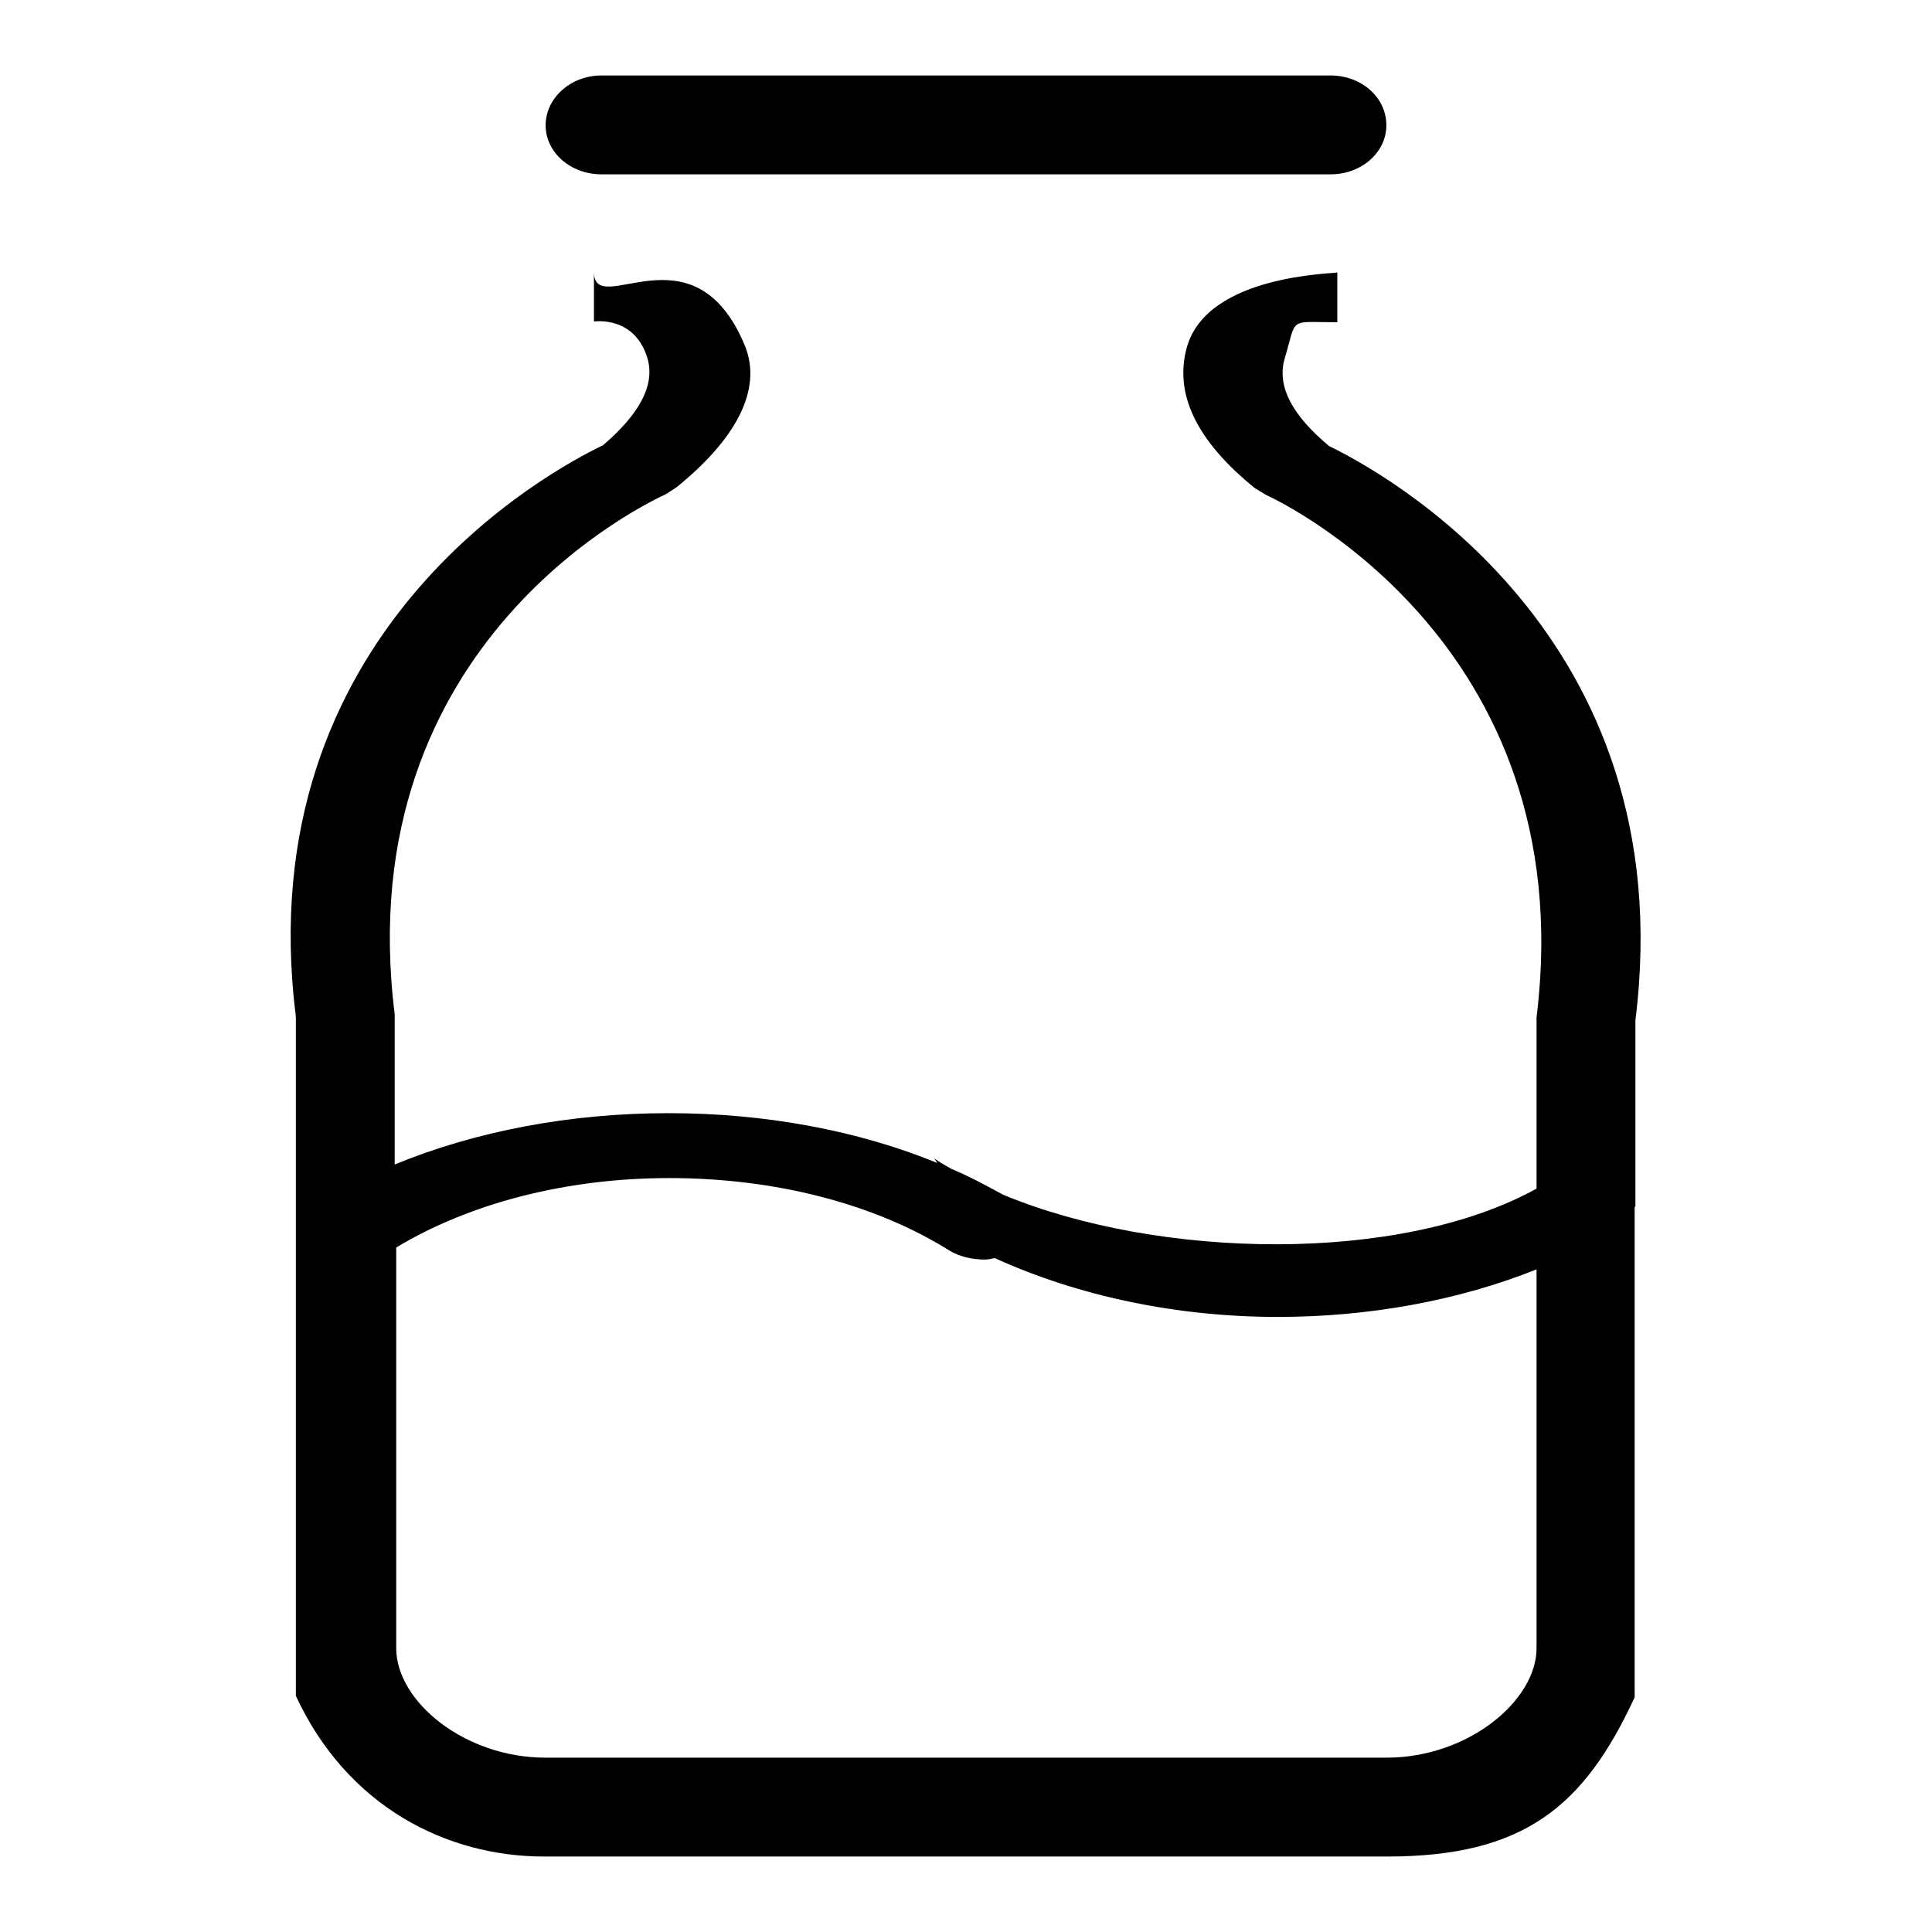
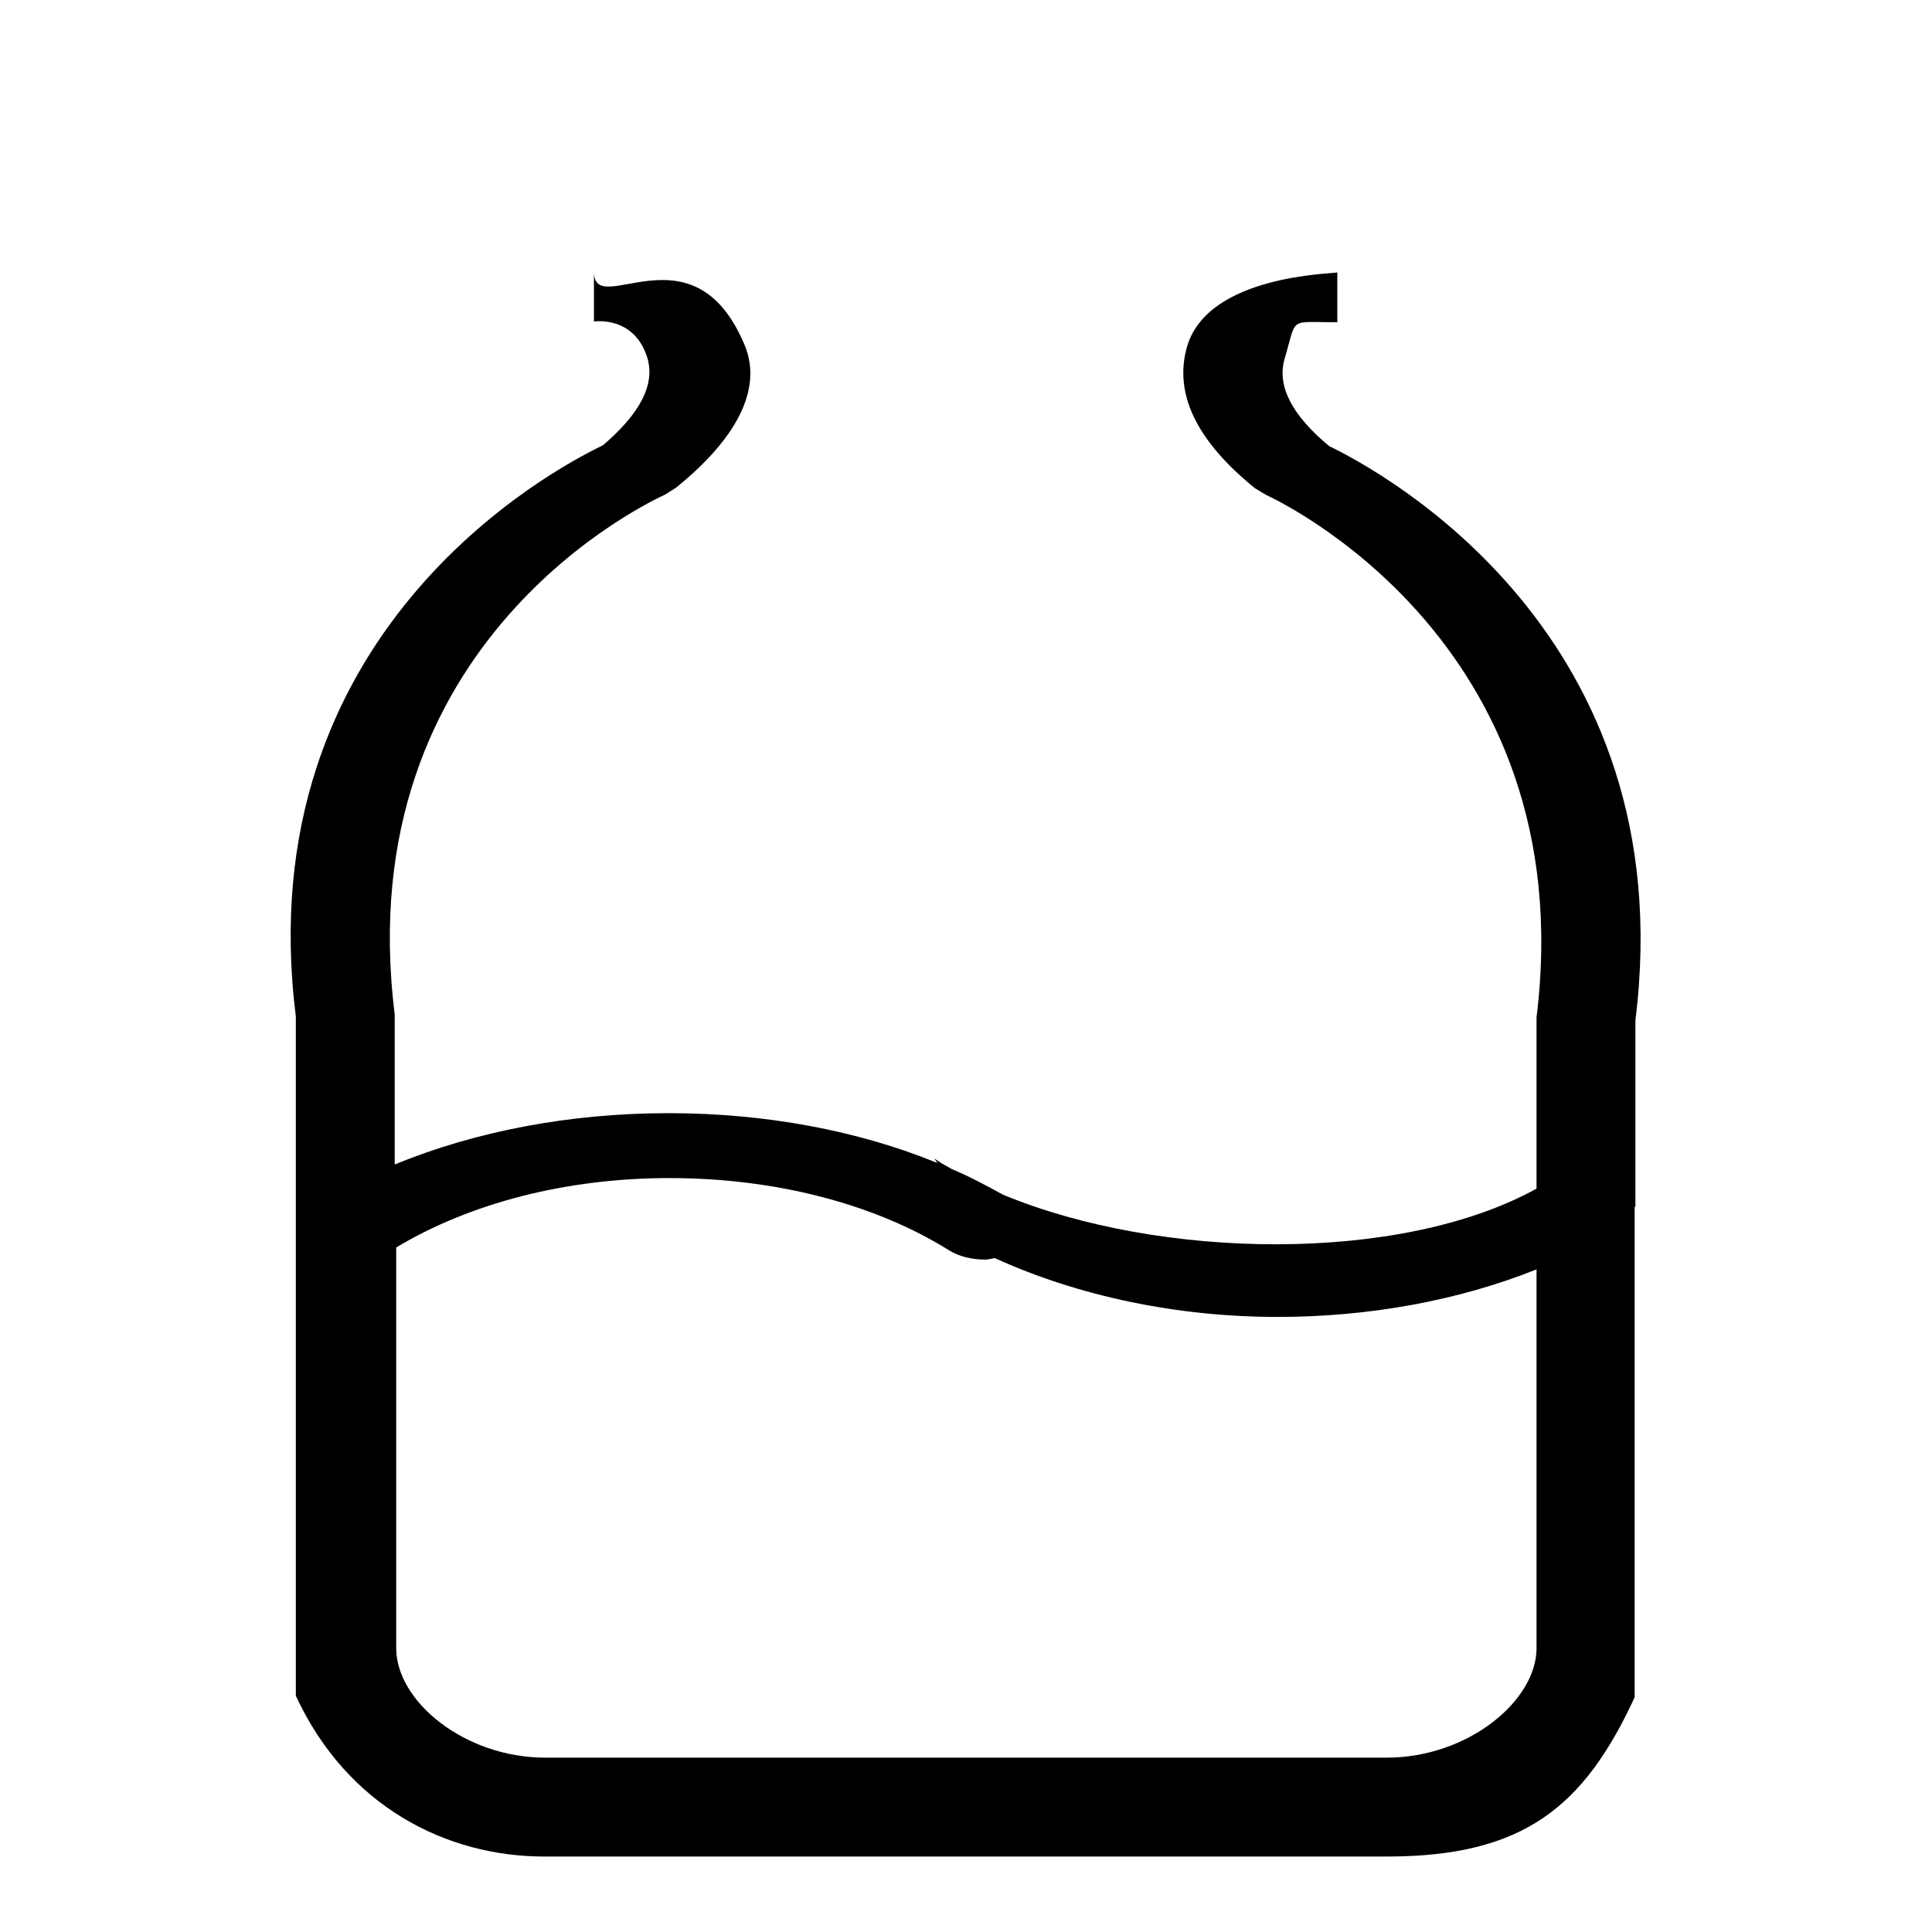
<svg xmlns="http://www.w3.org/2000/svg" version="1.1" x="0px" y="0px" viewBox="0 0 256 256" enable-background="new 0 0 256 256" xml:space="preserve">
  <g>
    <g>
-       <path fill="#000000" d="M176.3,23.1H79.7c-4.1,0-7.4-2.9-7.4-6.5c0-3.6,3.3-6.6,7.4-6.6h96.6c4.1,0,7.4,2.9,7.4,6.6C183.7,20.2,180.4,23.1,176.3,23.1z" />
      <path fill="#000000" d="M216.7,159.9c0-0.3,0-0.7,0-1v-23.7c6.4-51.3-33.8-72.8-40.6-76.1c-4.9-4.1-6.9-7.9-5.9-11.5c1.7-5.7,0.4-4.9,7-4.9v-6.6c-0.6,0.2-17.1,0.3-19.9,9.8c-1.8,6.2,1.2,12.5,9,18.8l1.5,0.9c0.4,0.2,42,18.9,35.8,69.2v22.7c-18.1,10-50,9.4-70.7,0.8c-2.2-1.2-4.4-2.4-6.8-3.4c-0.5-0.3-0.9-0.5-1.4-0.8c-1.4-0.9-0.9-0.7-0.5,0c-10.5-4.3-22.8-6.6-35.6-6.6c-13.1,0-25.6,2.4-36.3,6.8v-19.9c-6.2-49.7,34.2-68.1,35.9-68.9l1.4-0.9c7.8-6.3,11.5-12.9,9.1-18.8c-6.8-16.4-20-3.3-20-9.8v6.6c0.1,0,5.4-0.8,7.1,4.9c1,3.5-1,7.3-5.9,11.5c-6.9,3.3-47.1,24.8-40.7,75.7v81.6v4.2v4.2C46,239.4,59.2,246,72.1,246h111.7c18.1,0,26.1-6.6,32.8-21.1v-8.4l0,0V159.9z M183.7,232.9H72.3c-10.8,0-19.8-7.5-19.8-14.5V210l0,0l0-44.7c9.8-5.9,22.6-9.2,36.2-9.2c14,0,27.2,3.4,37.1,9.6c1.3,0.8,3,1.2,4.7,1.2c0.4,0,0.9-0.1,1.3-0.2c11.2,5.1,24.3,7.8,37.5,7.8c11.9,0,23.8-2.1,34.3-6.3v41.8v8.4C203.6,225.3,194.6,232.9,183.7,232.9z" />
    </g>
  </g>
</svg>